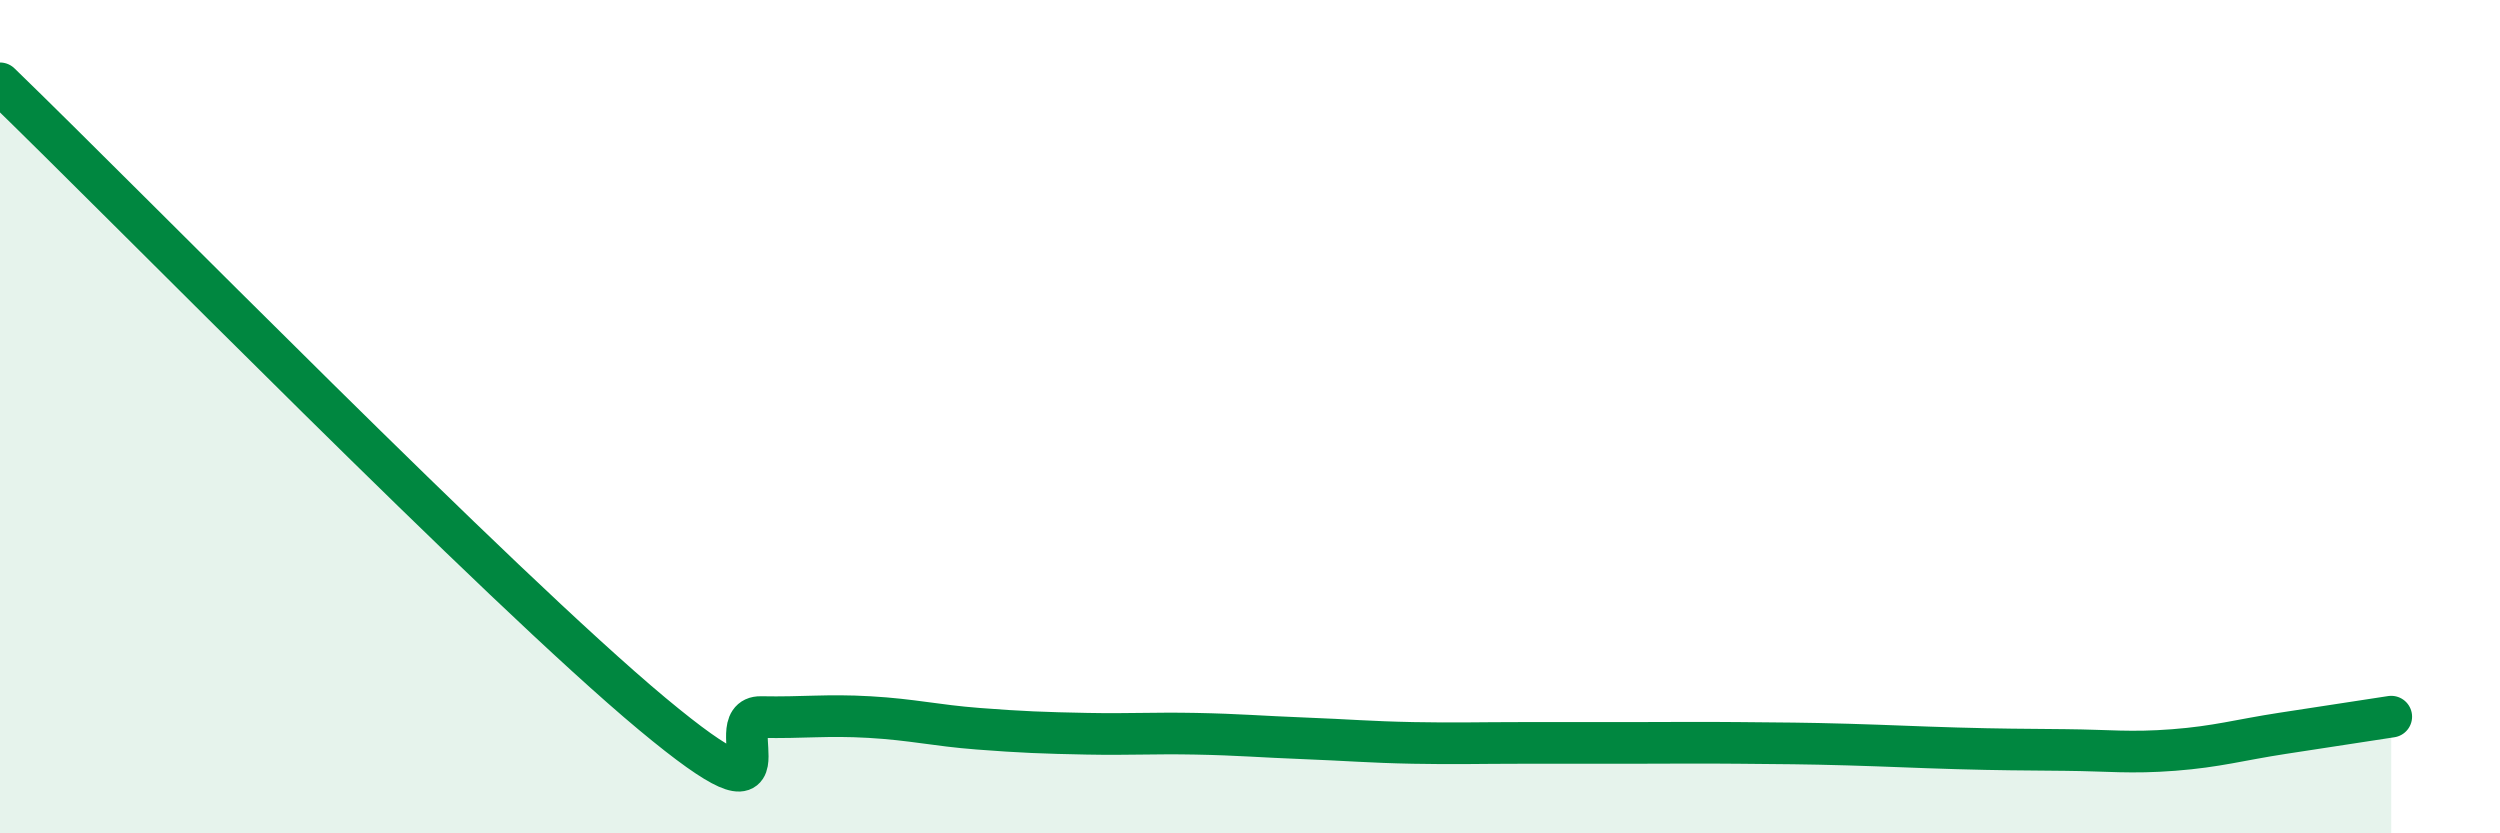
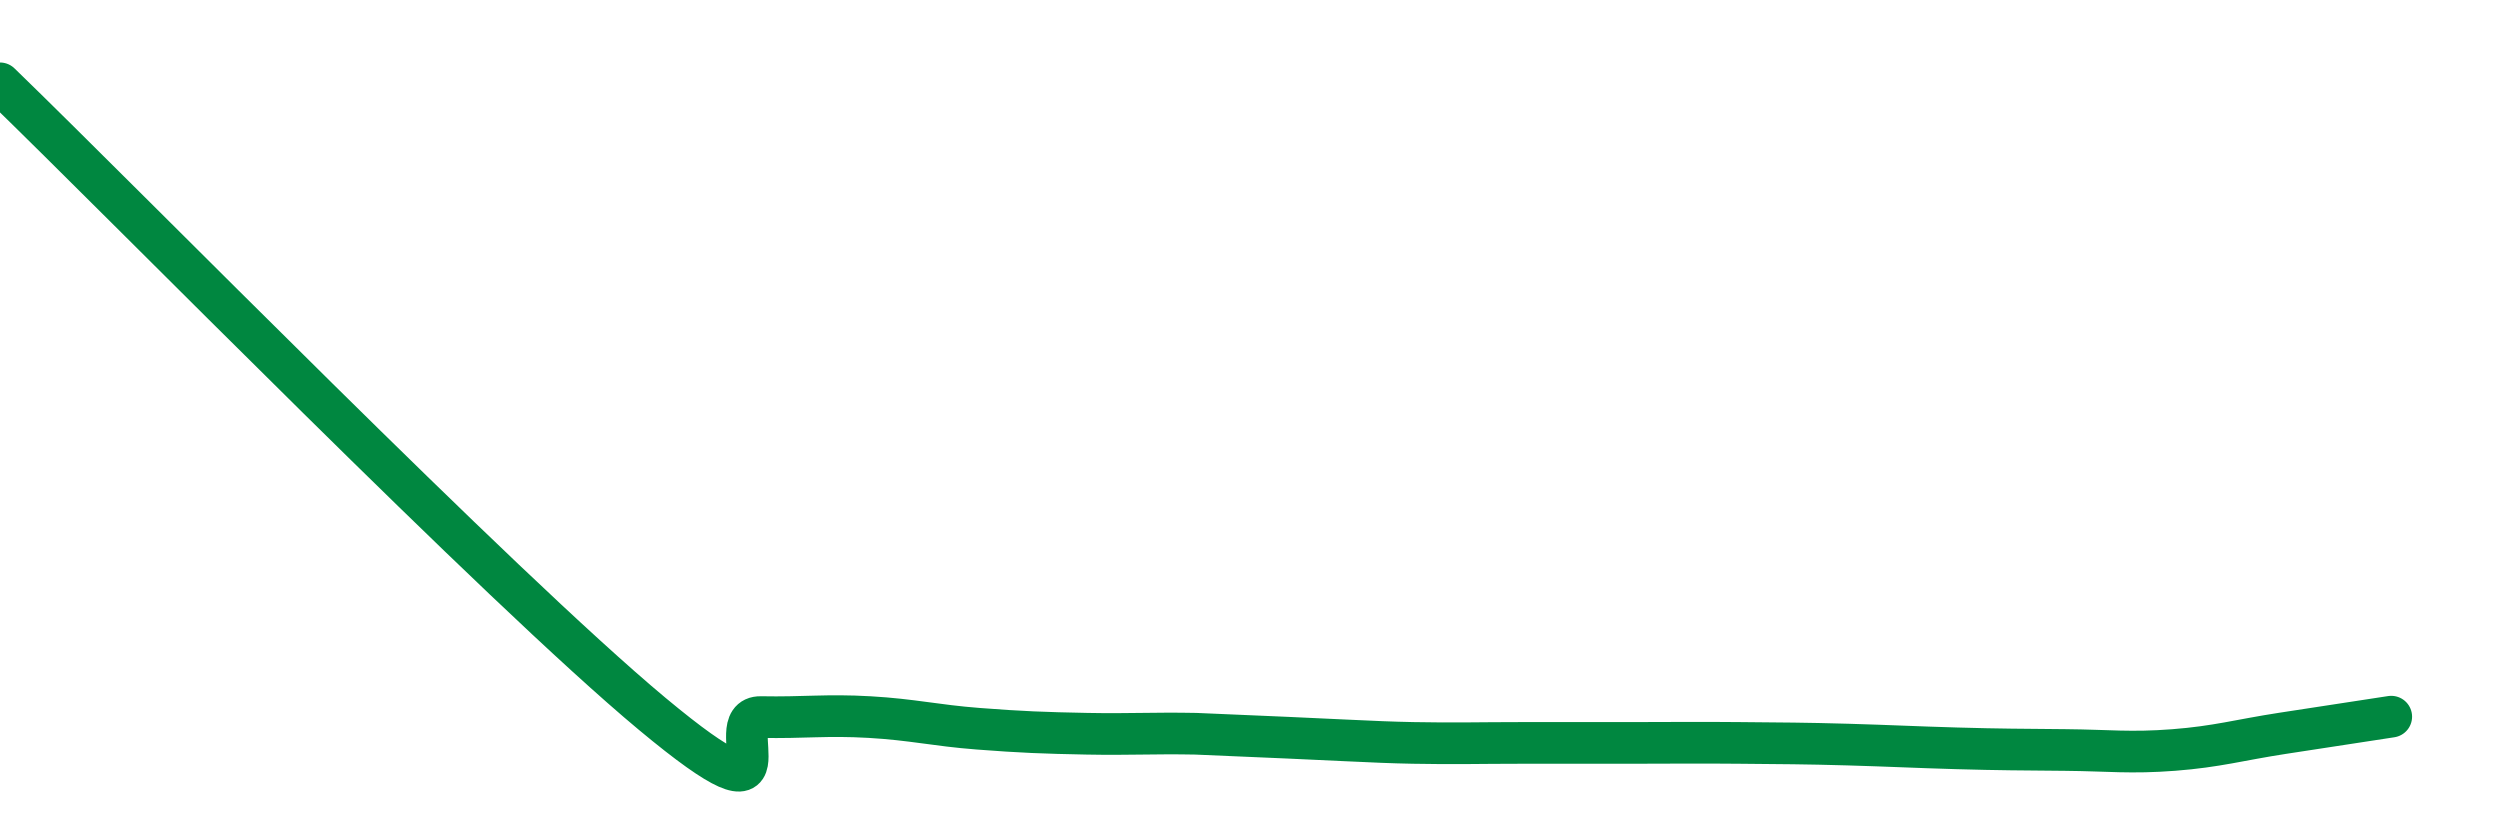
<svg xmlns="http://www.w3.org/2000/svg" width="60" height="20" viewBox="0 0 60 20">
-   <path d="M 0,2 C 3.13,5.03 12,14.09 15.65,17.13 C 19.3,20.17 17.22,17.19 18.26,17.21 C 19.3,17.23 19.83,17.15 20.87,17.21 C 21.91,17.27 22.44,17.41 23.48,17.49 C 24.52,17.57 25.05,17.59 26.09,17.61 C 27.13,17.63 27.66,17.59 28.7,17.61 C 29.74,17.63 30.26,17.68 31.3,17.72 C 32.34,17.76 32.87,17.81 33.91,17.83 C 34.95,17.85 35.48,17.83 36.52,17.83 C 37.56,17.83 38.09,17.83 39.13,17.83 C 40.17,17.83 40.7,17.82 41.74,17.83 C 42.78,17.84 43.31,17.84 44.35,17.87 C 45.39,17.9 45.92,17.93 46.96,17.96 C 48,17.99 48.53,17.99 49.57,18 C 50.61,18.01 51.13,18.08 52.17,18 C 53.21,17.92 53.74,17.76 54.78,17.6 C 55.82,17.44 56.87,17.28 57.39,17.2L57.39 20L0 20Z" fill="#008740" opacity="0.1" stroke-linecap="round" stroke-linejoin="round" />
-   <path d="M 0,2 C 3.13,5.03 12,14.09 15.65,17.13 C 19.3,20.17 17.22,17.19 18.26,17.21 C 19.3,17.23 19.83,17.15 20.87,17.21 C 21.91,17.27 22.44,17.41 23.48,17.49 C 24.52,17.57 25.05,17.59 26.09,17.61 C 27.13,17.63 27.66,17.59 28.7,17.61 C 29.74,17.63 30.26,17.68 31.3,17.72 C 32.34,17.76 32.87,17.81 33.91,17.83 C 34.95,17.85 35.48,17.83 36.52,17.83 C 37.56,17.83 38.09,17.83 39.13,17.83 C 40.17,17.83 40.7,17.82 41.74,17.83 C 42.78,17.84 43.31,17.84 44.35,17.87 C 45.39,17.9 45.92,17.93 46.96,17.96 C 48,17.99 48.53,17.99 49.57,18 C 50.61,18.01 51.13,18.08 52.17,18 C 53.21,17.92 53.74,17.76 54.78,17.6 C 55.82,17.44 56.87,17.28 57.39,17.2" stroke="#008740" stroke-width="1" fill="none" stroke-linecap="round" stroke-linejoin="round" />
+   <path d="M 0,2 C 3.13,5.03 12,14.09 15.65,17.13 C 19.3,20.17 17.22,17.19 18.26,17.21 C 19.3,17.23 19.83,17.15 20.87,17.21 C 21.91,17.27 22.44,17.41 23.48,17.49 C 24.52,17.57 25.05,17.59 26.09,17.61 C 27.13,17.63 27.66,17.59 28.7,17.61 C 32.34,17.76 32.87,17.81 33.91,17.83 C 34.95,17.85 35.48,17.83 36.52,17.83 C 37.56,17.83 38.09,17.83 39.13,17.83 C 40.17,17.83 40.7,17.82 41.74,17.83 C 42.78,17.84 43.31,17.84 44.35,17.87 C 45.39,17.9 45.92,17.93 46.96,17.96 C 48,17.99 48.53,17.99 49.57,18 C 50.61,18.01 51.13,18.08 52.17,18 C 53.21,17.92 53.74,17.76 54.78,17.6 C 55.82,17.44 56.87,17.28 57.39,17.2" stroke="#008740" stroke-width="1" fill="none" stroke-linecap="round" stroke-linejoin="round" />
</svg>